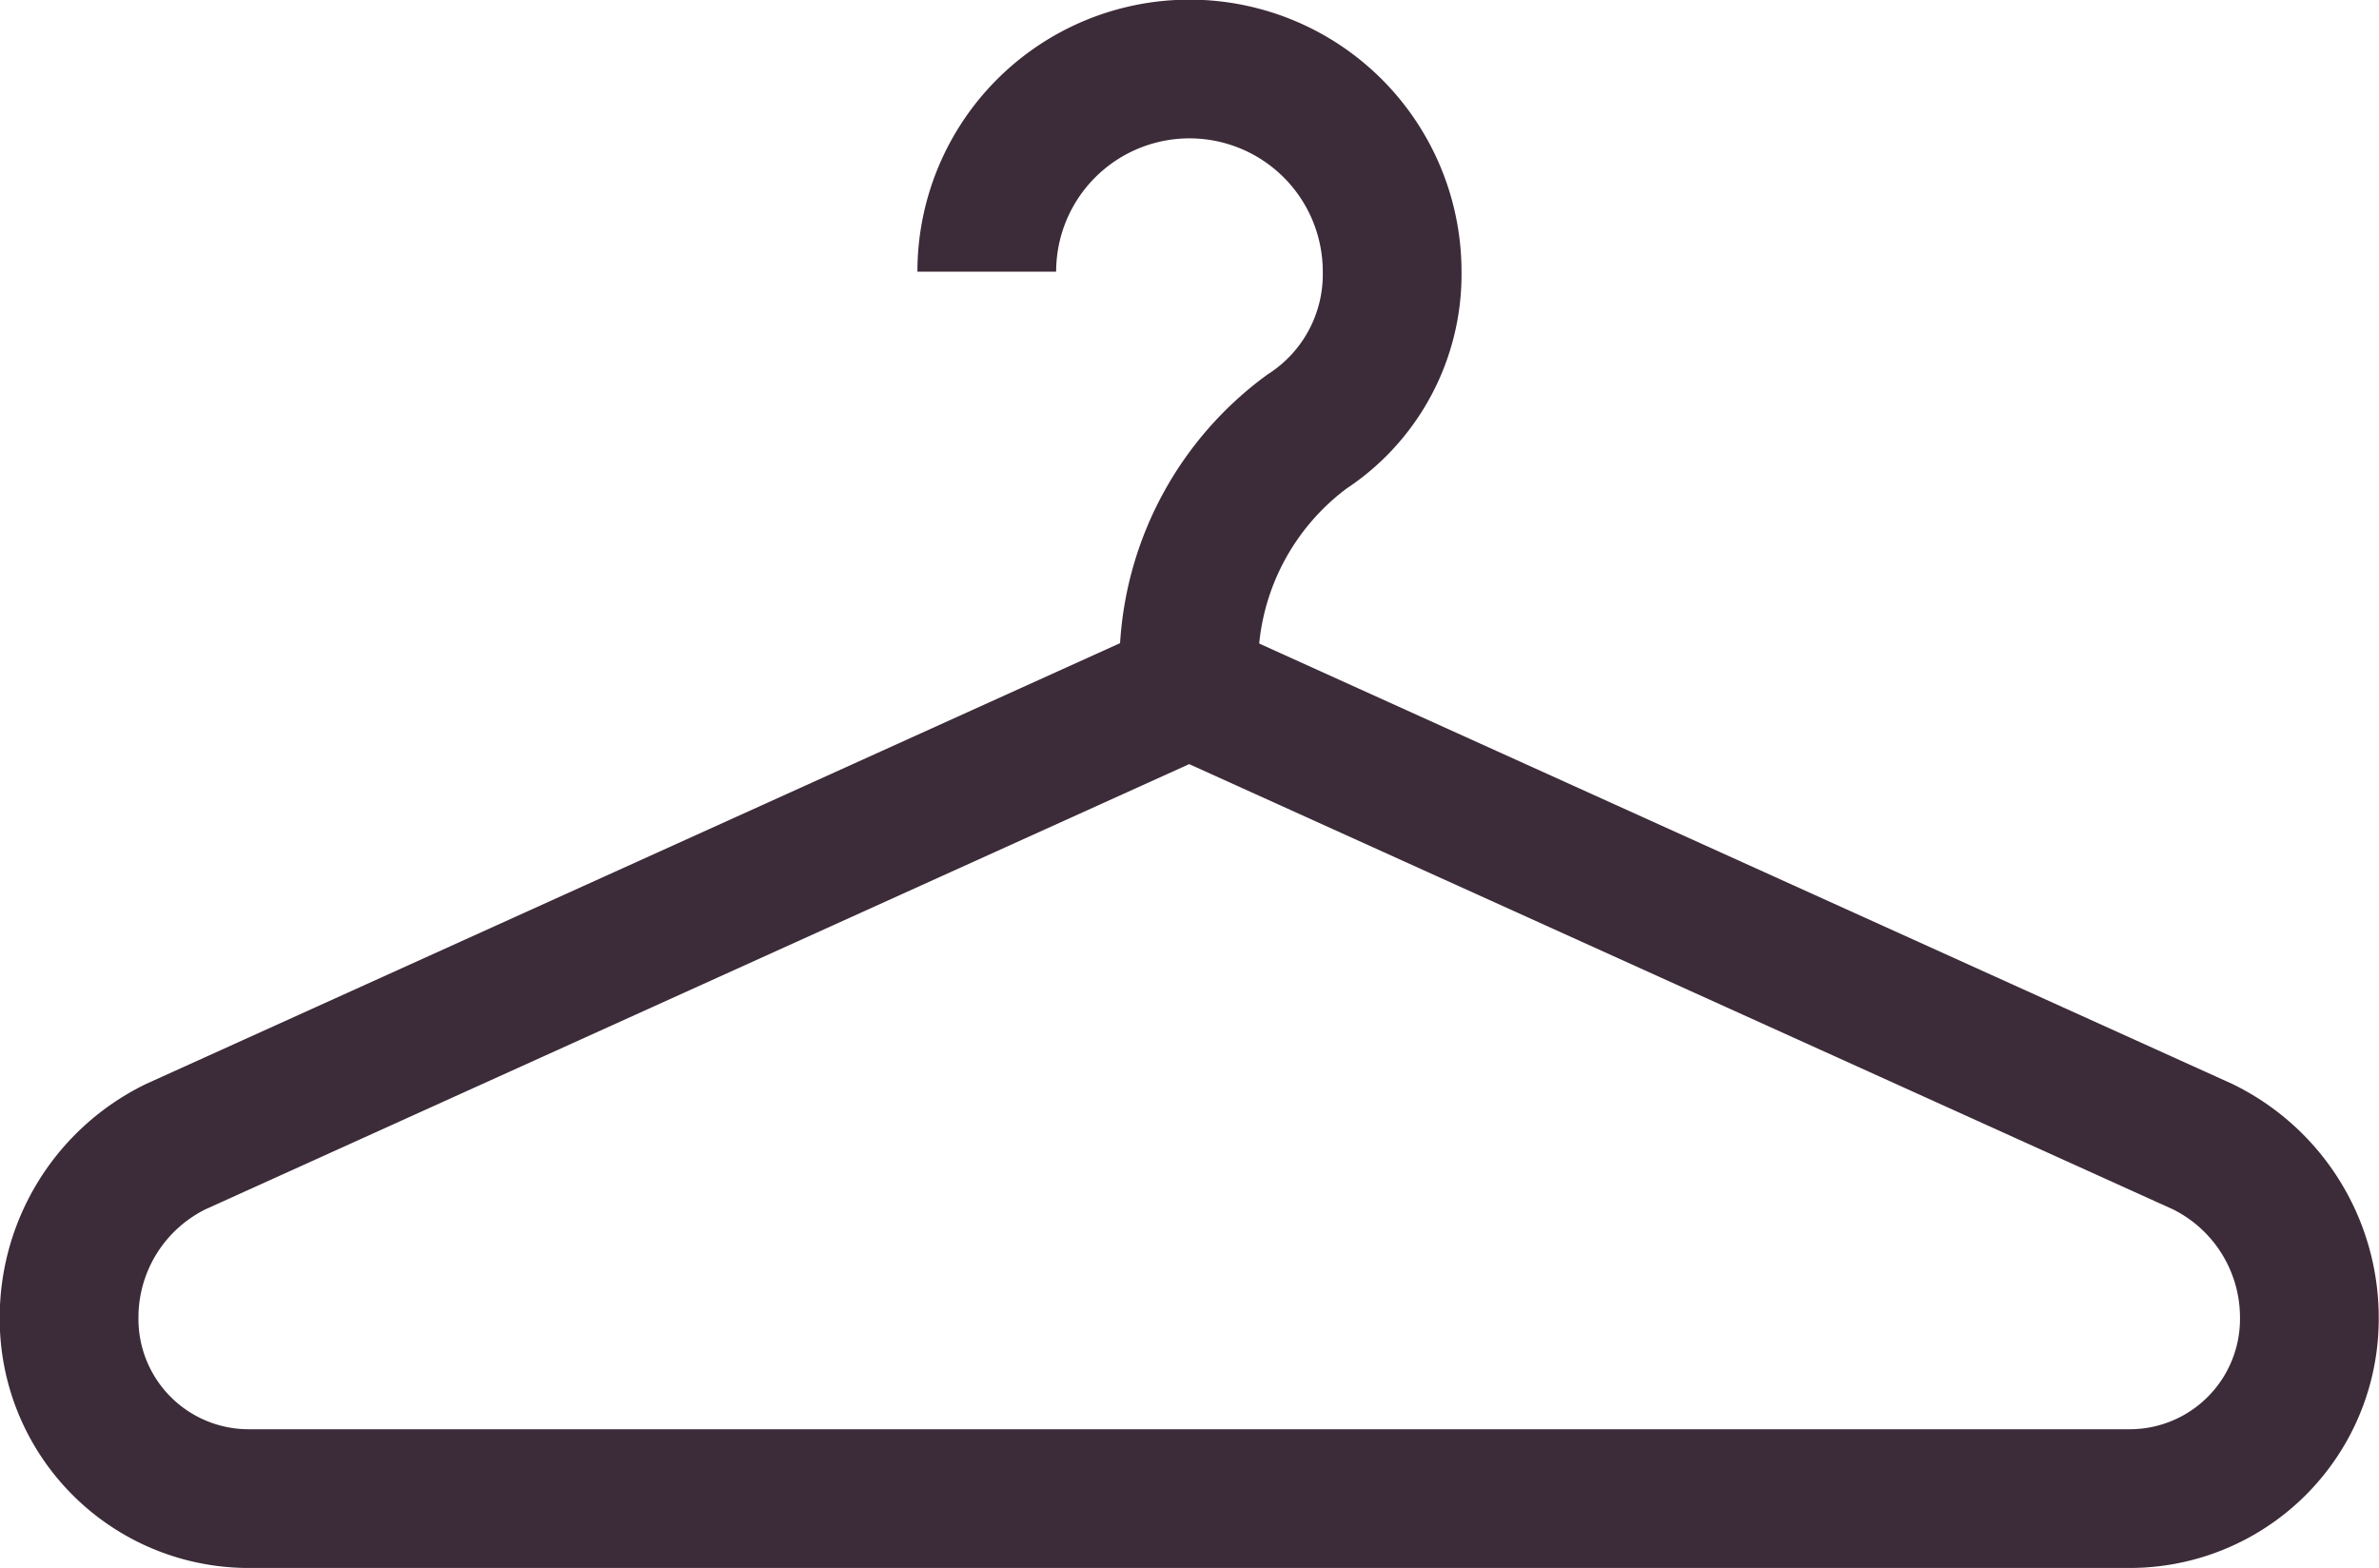
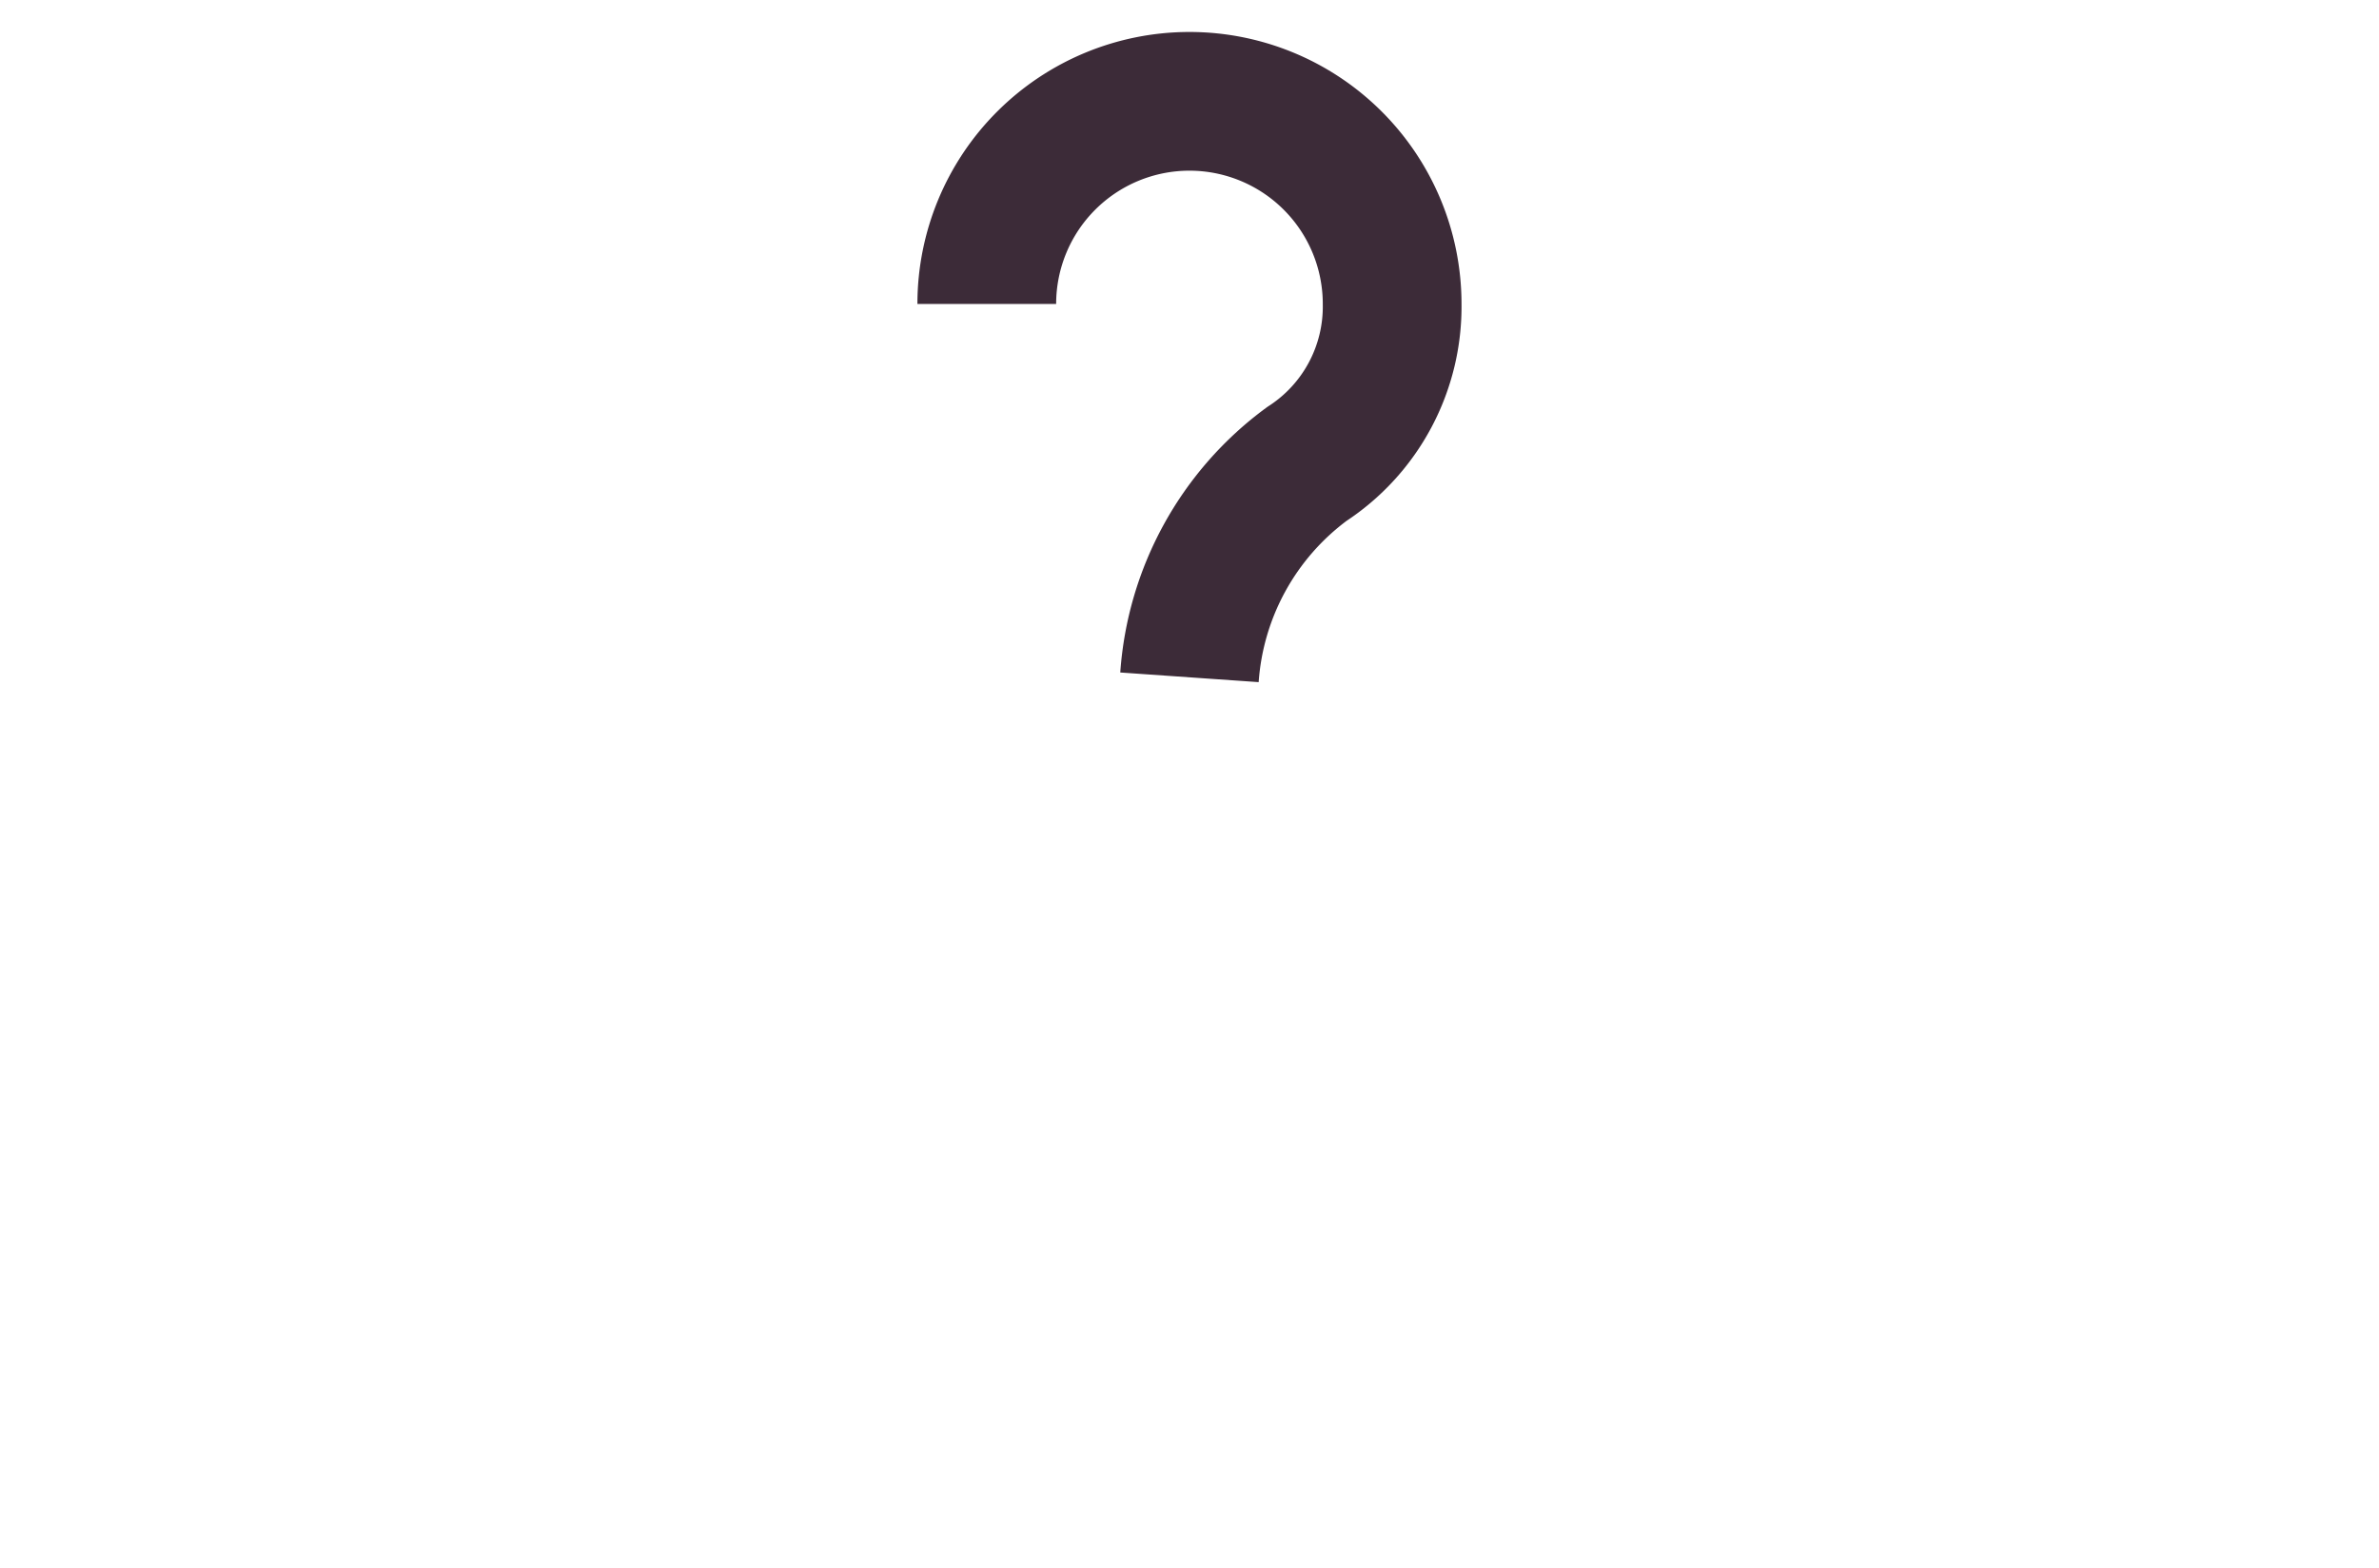
<svg xmlns="http://www.w3.org/2000/svg" width="34.297" height="22.609" viewBox="0 0 34.297 22.609">
  <g id="Group_506" data-name="Group 506" transform="translate(-417 -3933.36)">
-     <path id="Path_86" data-name="Path 86" d="M5013.3,6117.96h3.23a2.591,2.591,0,0,0,2.615-2.568v-.046a2.744,2.744,0,0,0-1.539-2.461l-14.61-6.613-14.61,6.613a2.741,2.741,0,0,0-1.538,2.461,2.59,2.59,0,0,0,2.569,2.614H5013.3Z" transform="translate(-4568.852 -2162.992)" fill="none" stroke="#3c2b38" stroke-miterlimit="10" stroke-width="2" />
-     <path id="Path_87" data-name="Path 87" d="M5003,6106.118v-.466a4.181,4.181,0,0,1,1.692-3.076,2.706,2.706,0,0,0,1.23-2.307,2.922,2.922,0,0,0-5.844,0" transform="translate(-4568.852 -2162.992)" fill="none" stroke="#3c2b38" stroke-miterlimit="10" stroke-width="2" />
+     <path id="Path_87" data-name="Path 87" d="M5003,6106.118a4.181,4.181,0,0,1,1.692-3.076,2.706,2.706,0,0,0,1.23-2.307,2.922,2.922,0,0,0-5.844,0" transform="translate(-4568.852 -2162.992)" fill="none" stroke="#3c2b38" stroke-miterlimit="10" stroke-width="2" />
  </g>
</svg>